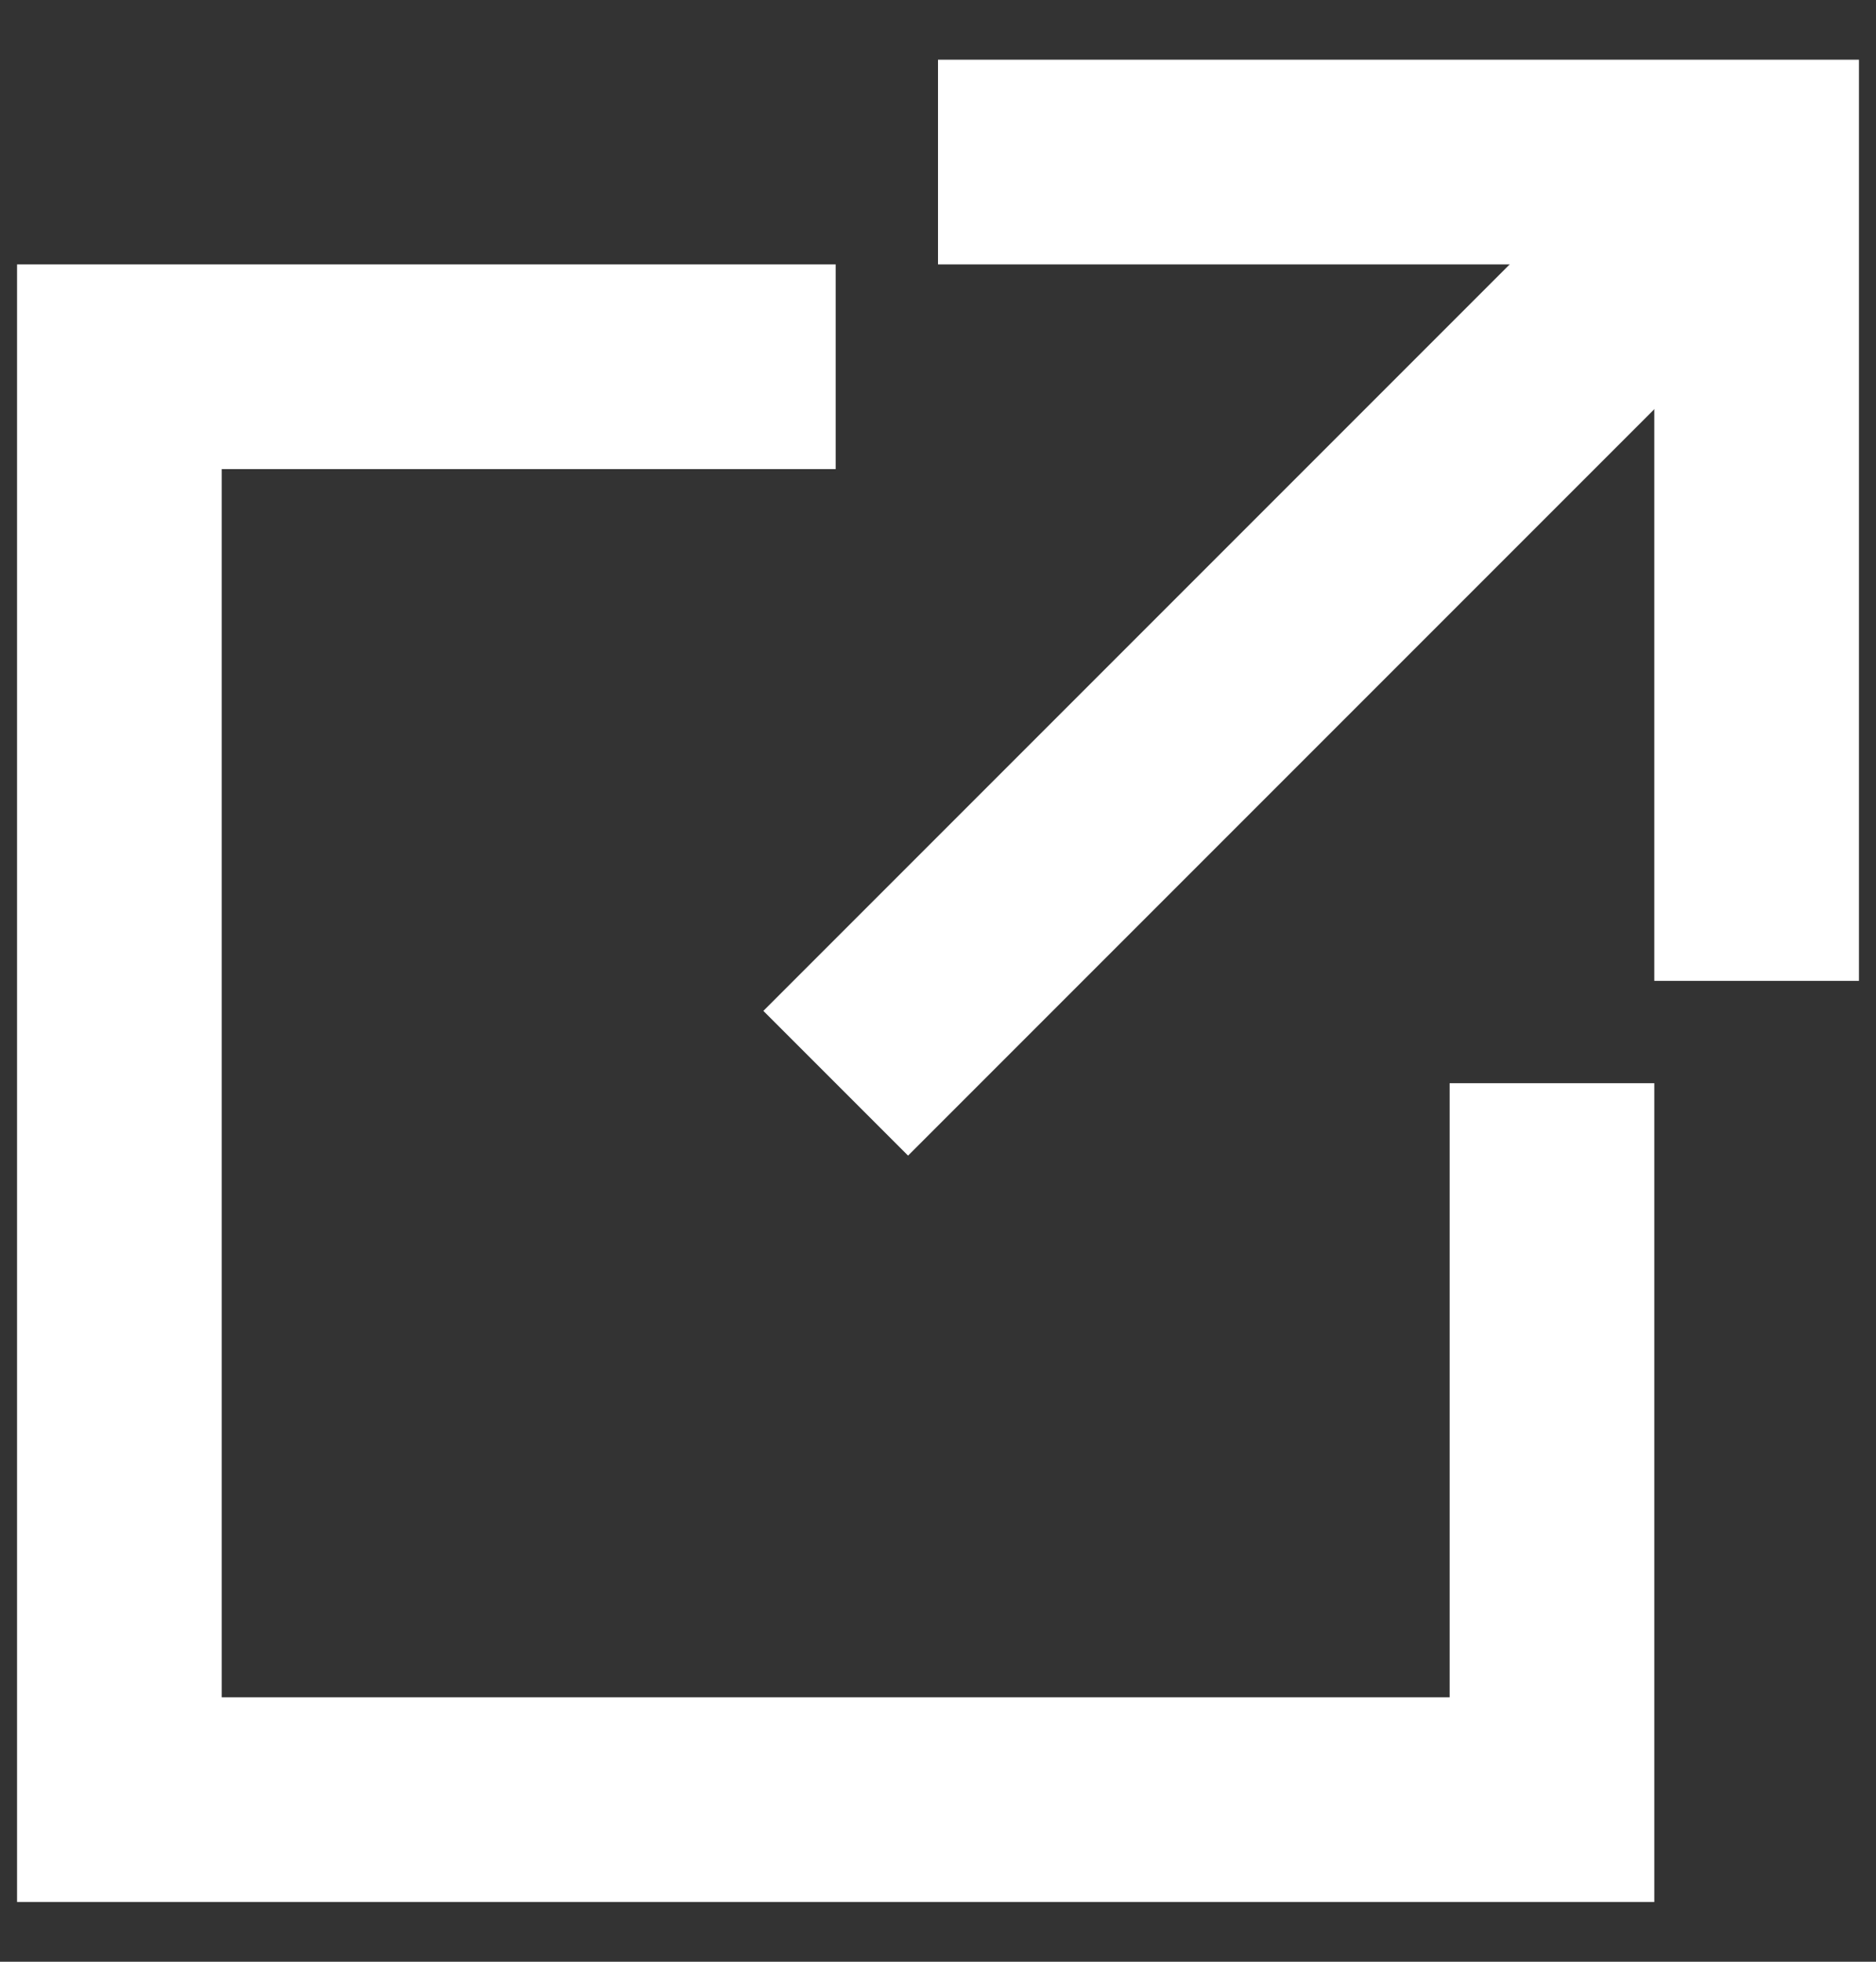
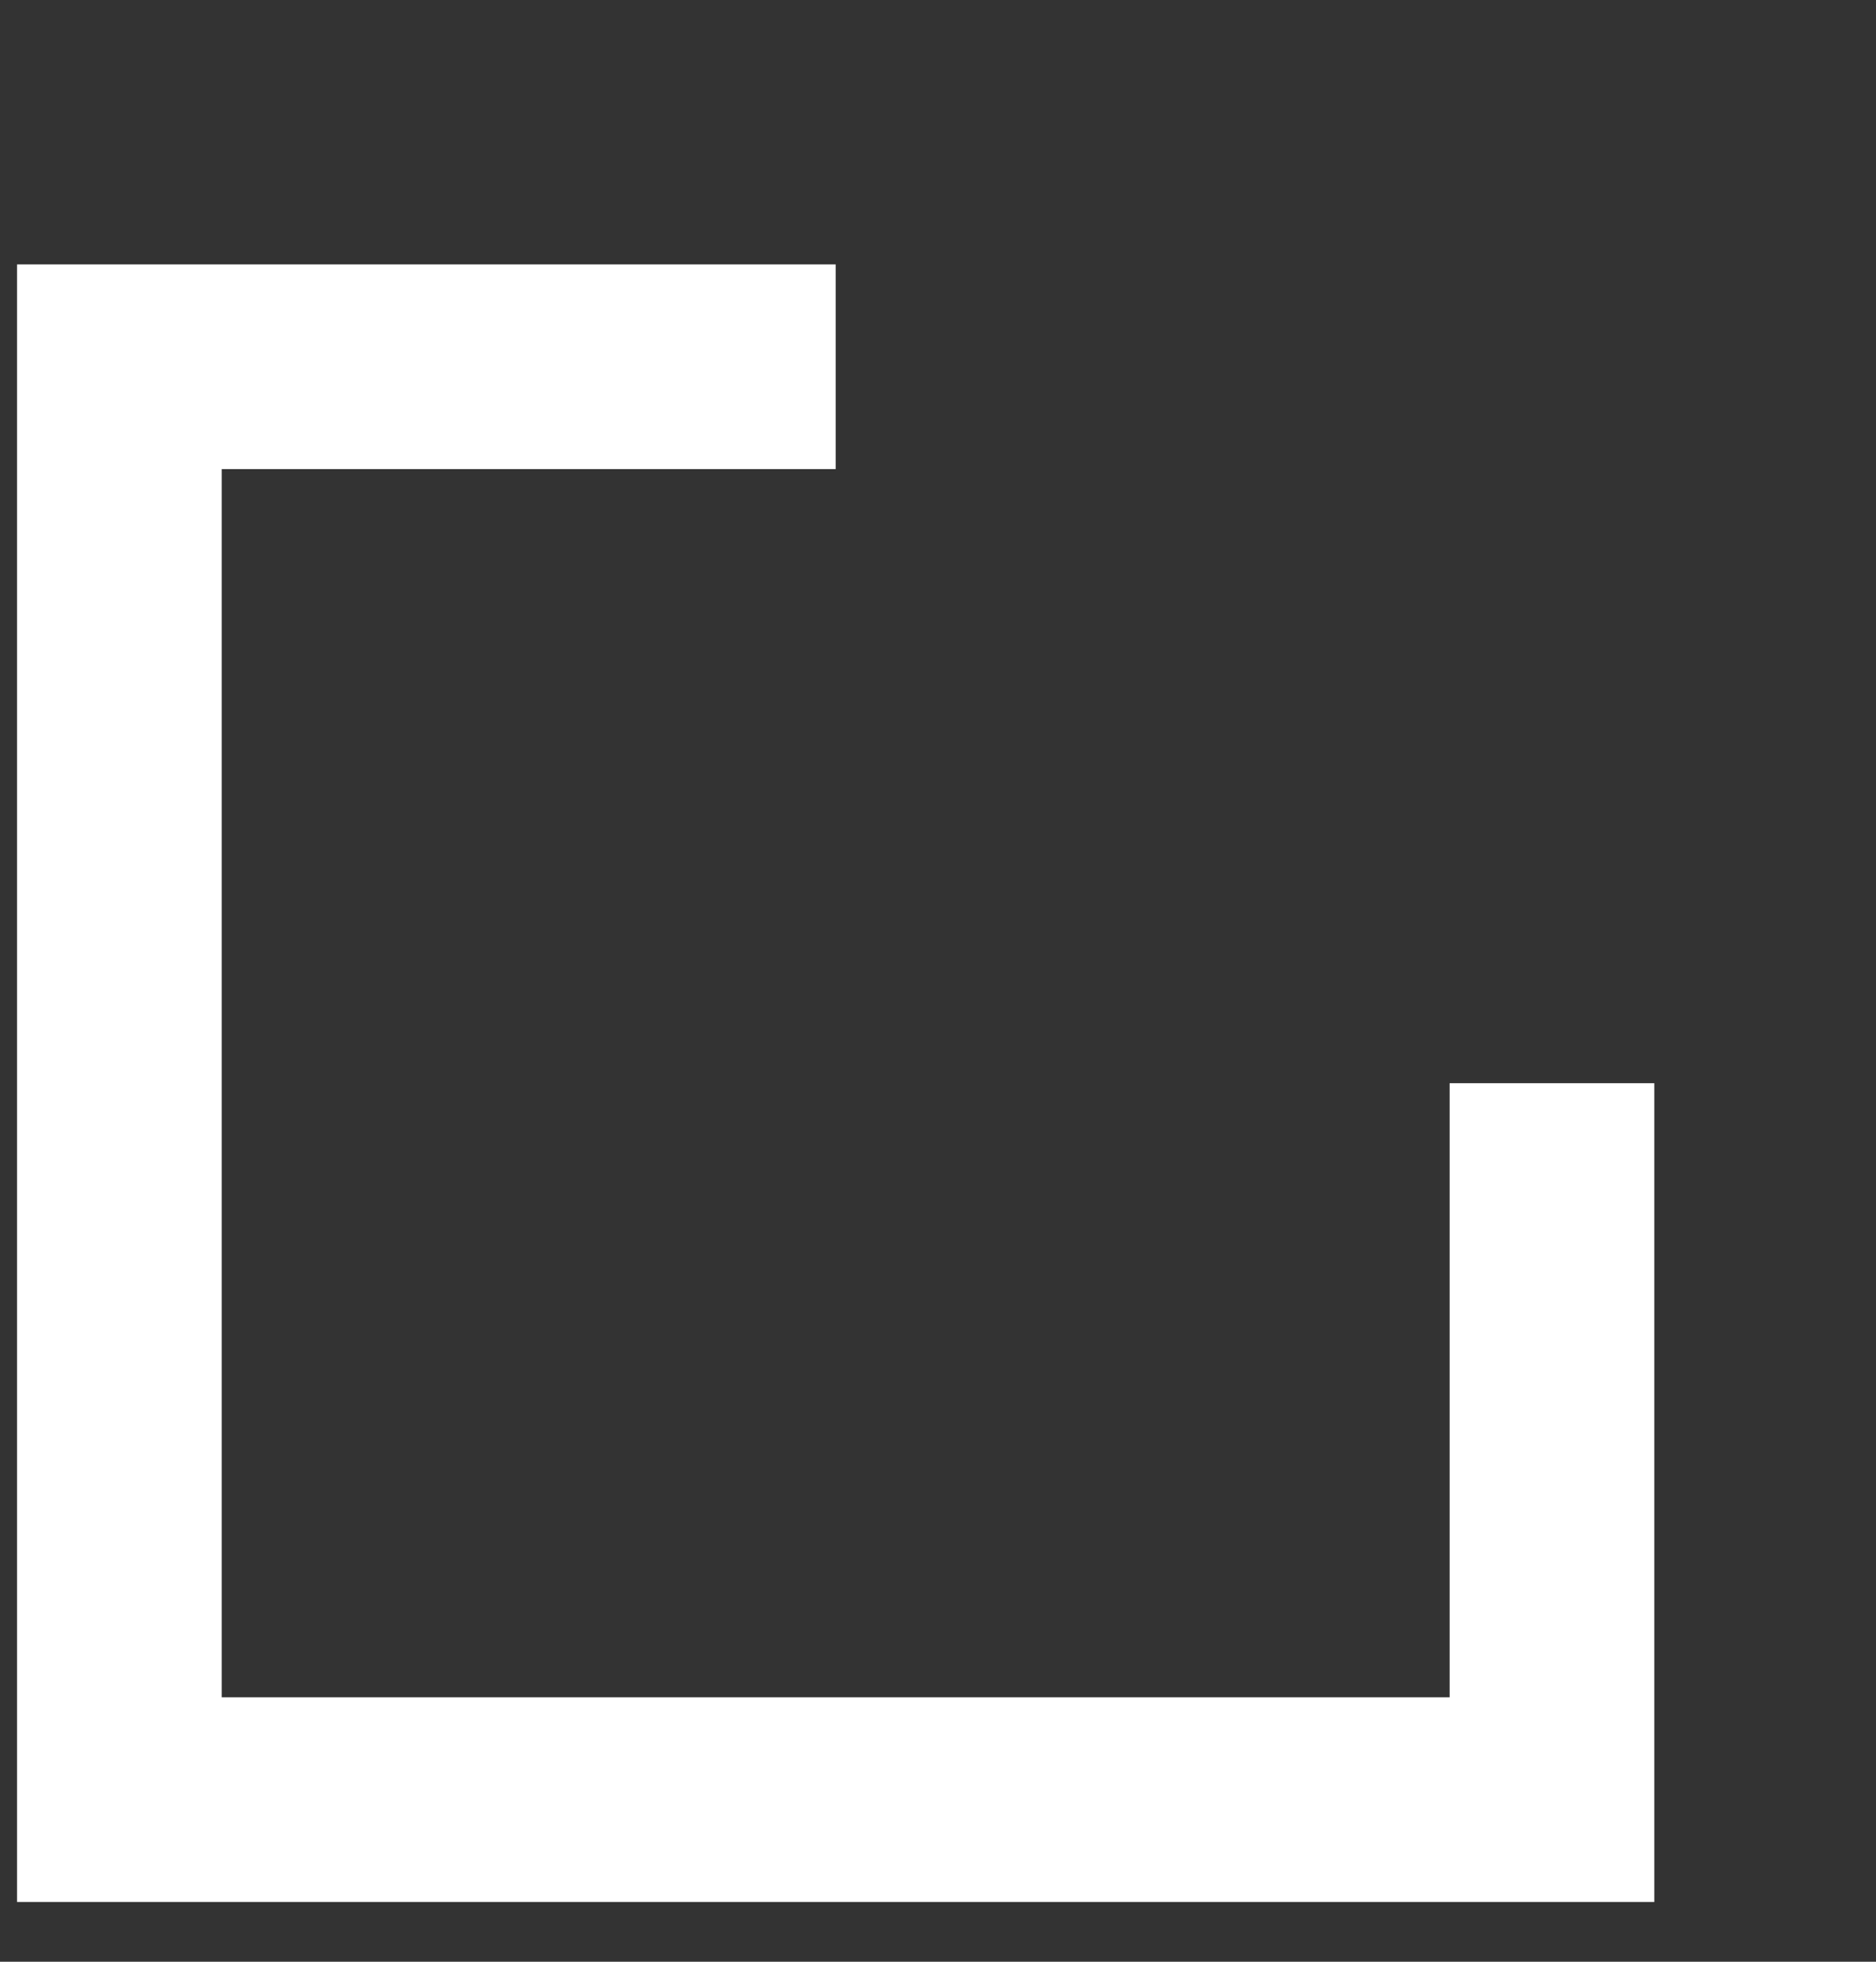
<svg xmlns="http://www.w3.org/2000/svg" width="22" height="23" viewBox="0 0 22 23" fill="none">
  <rect x="0" y="0" width="22" height="23" fill="#333333" stroke="none" />
  <path fill-rule="evenodd" clip-rule="evenodd" d="M0.2 3.1H9.8V5.5H2.6V19.9H17V12.7H19.4V22.3H0.2V3.1Z" fill="white" />
-   <path fill-rule="evenodd" clip-rule="evenodd" d="M21.449 2.749L10.649 13.549L8.952 11.852L19.752 1.052L21.449 2.749Z" fill="white" />
-   <path fill-rule="evenodd" clip-rule="evenodd" d="M19.4 3.1H11V0.7H21.8V11.5H19.4V3.1Z" fill="white" />
</svg>